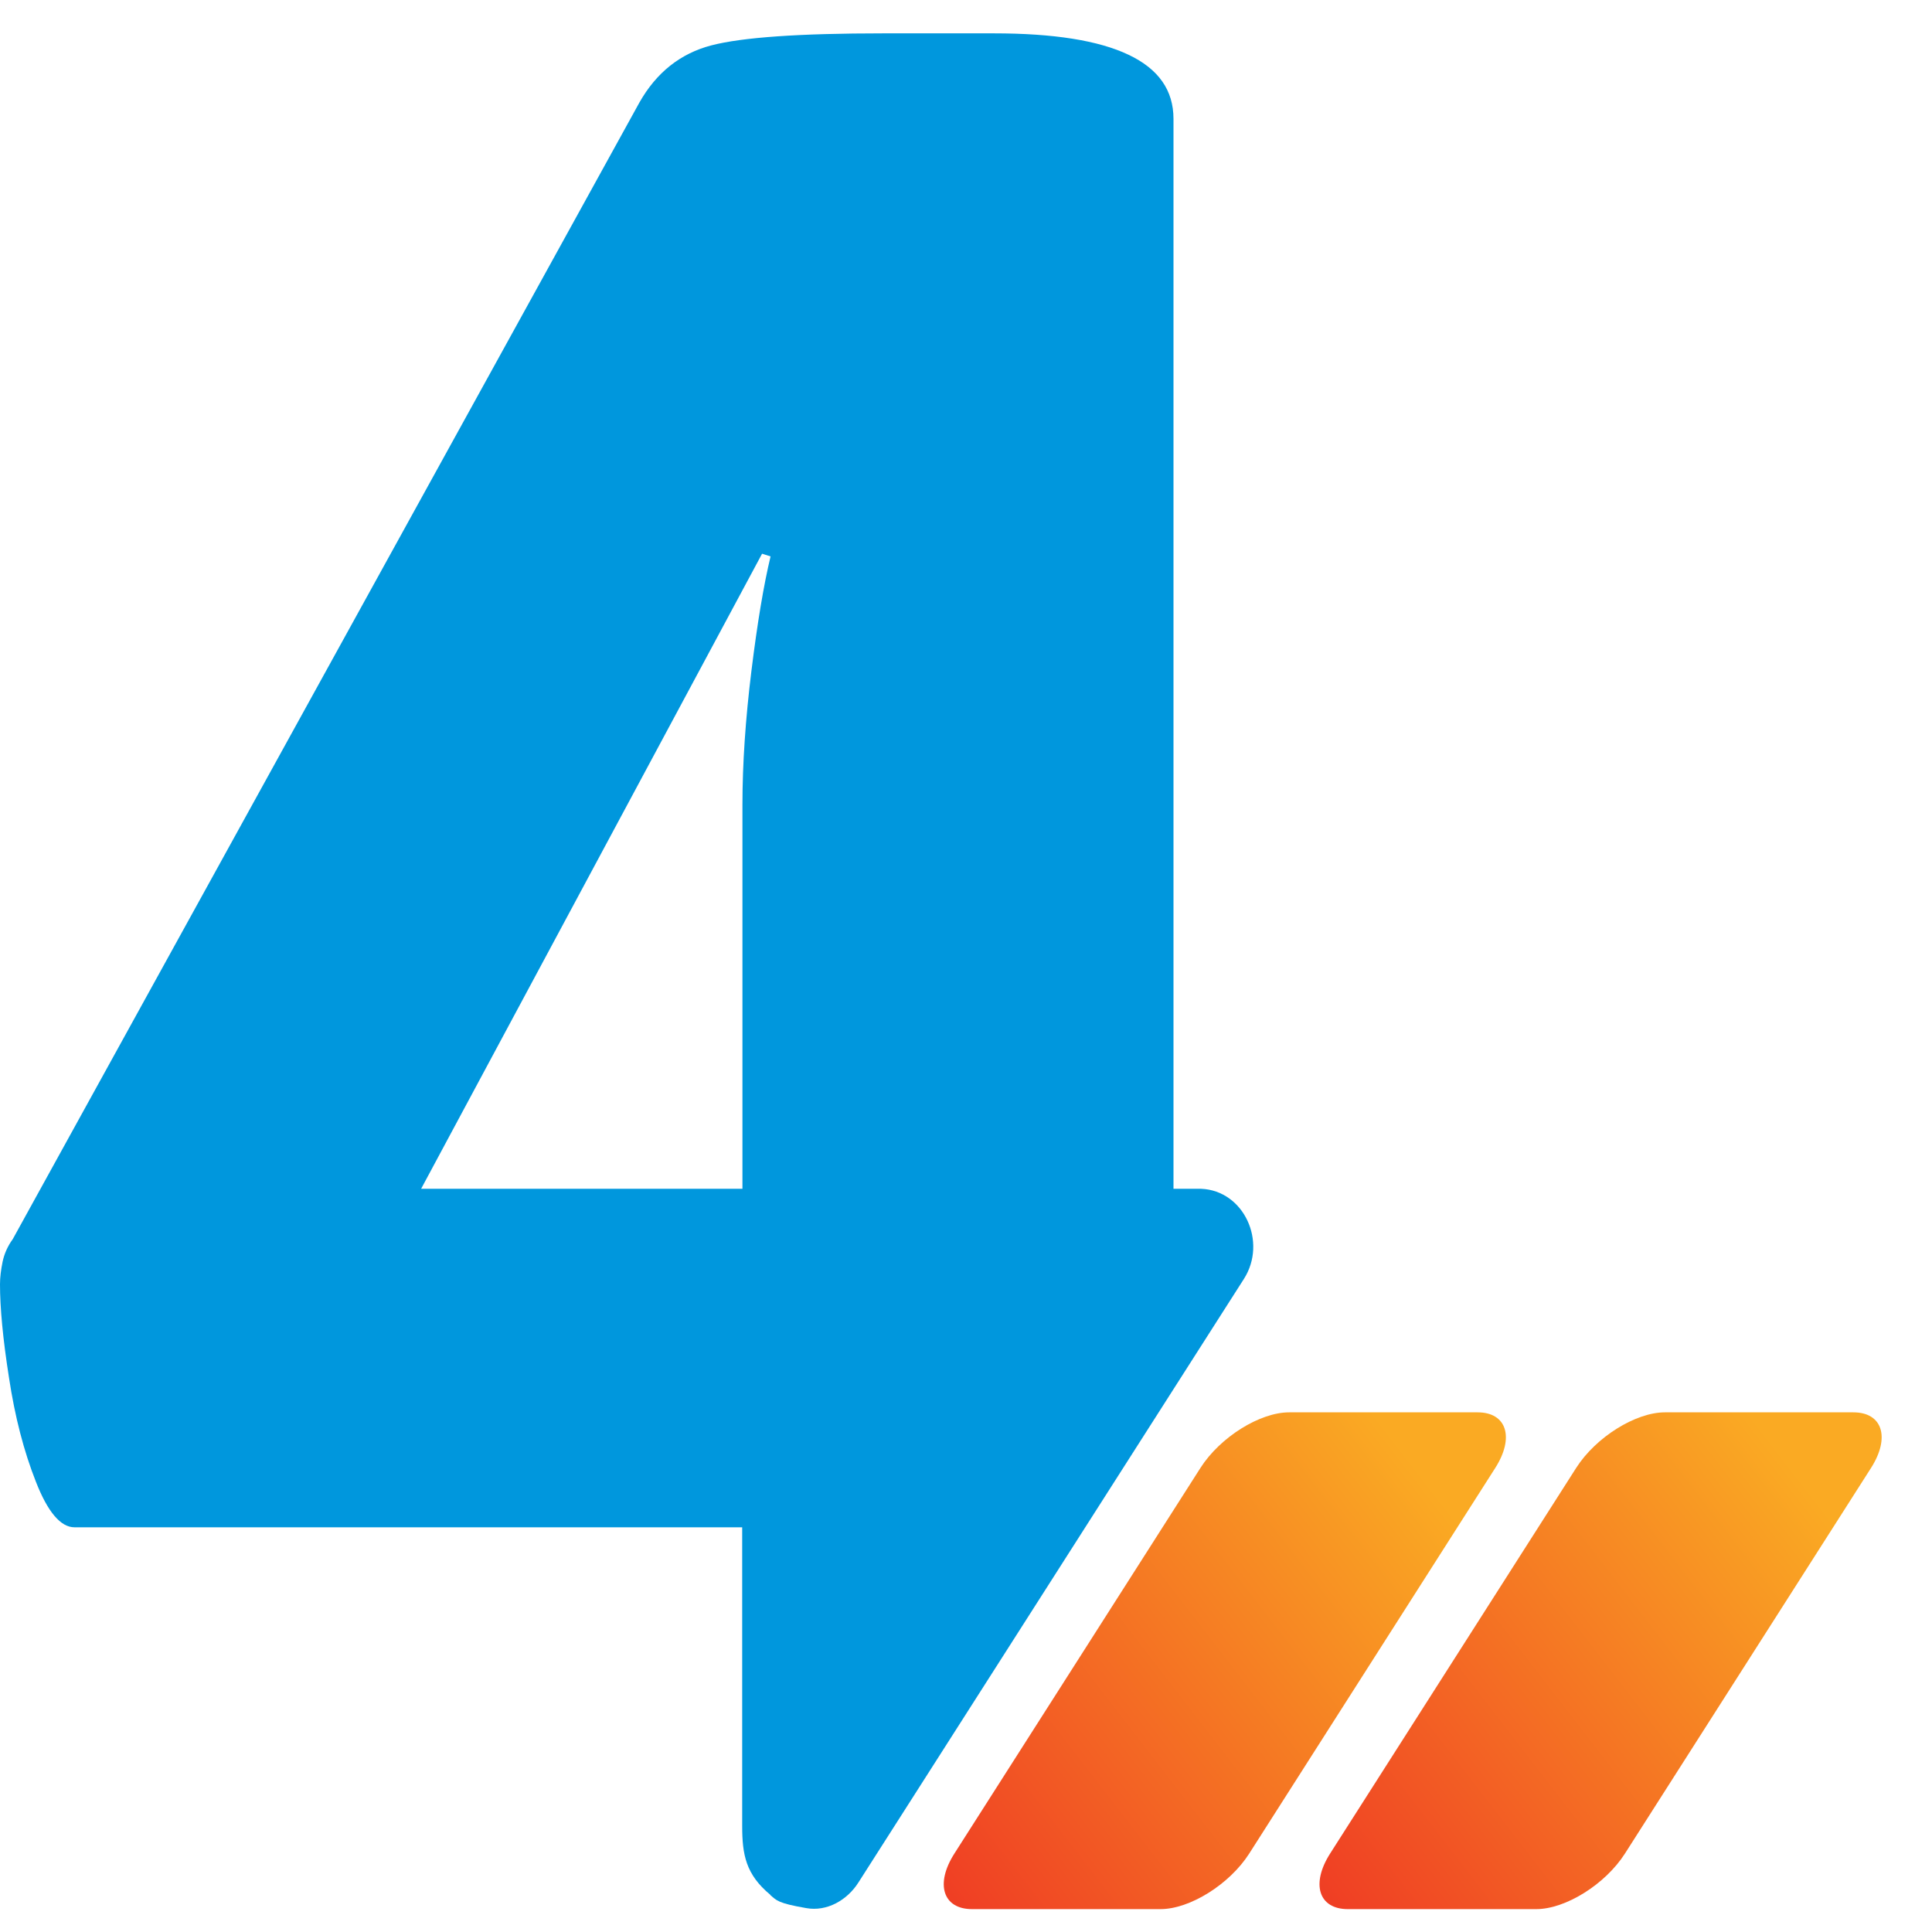
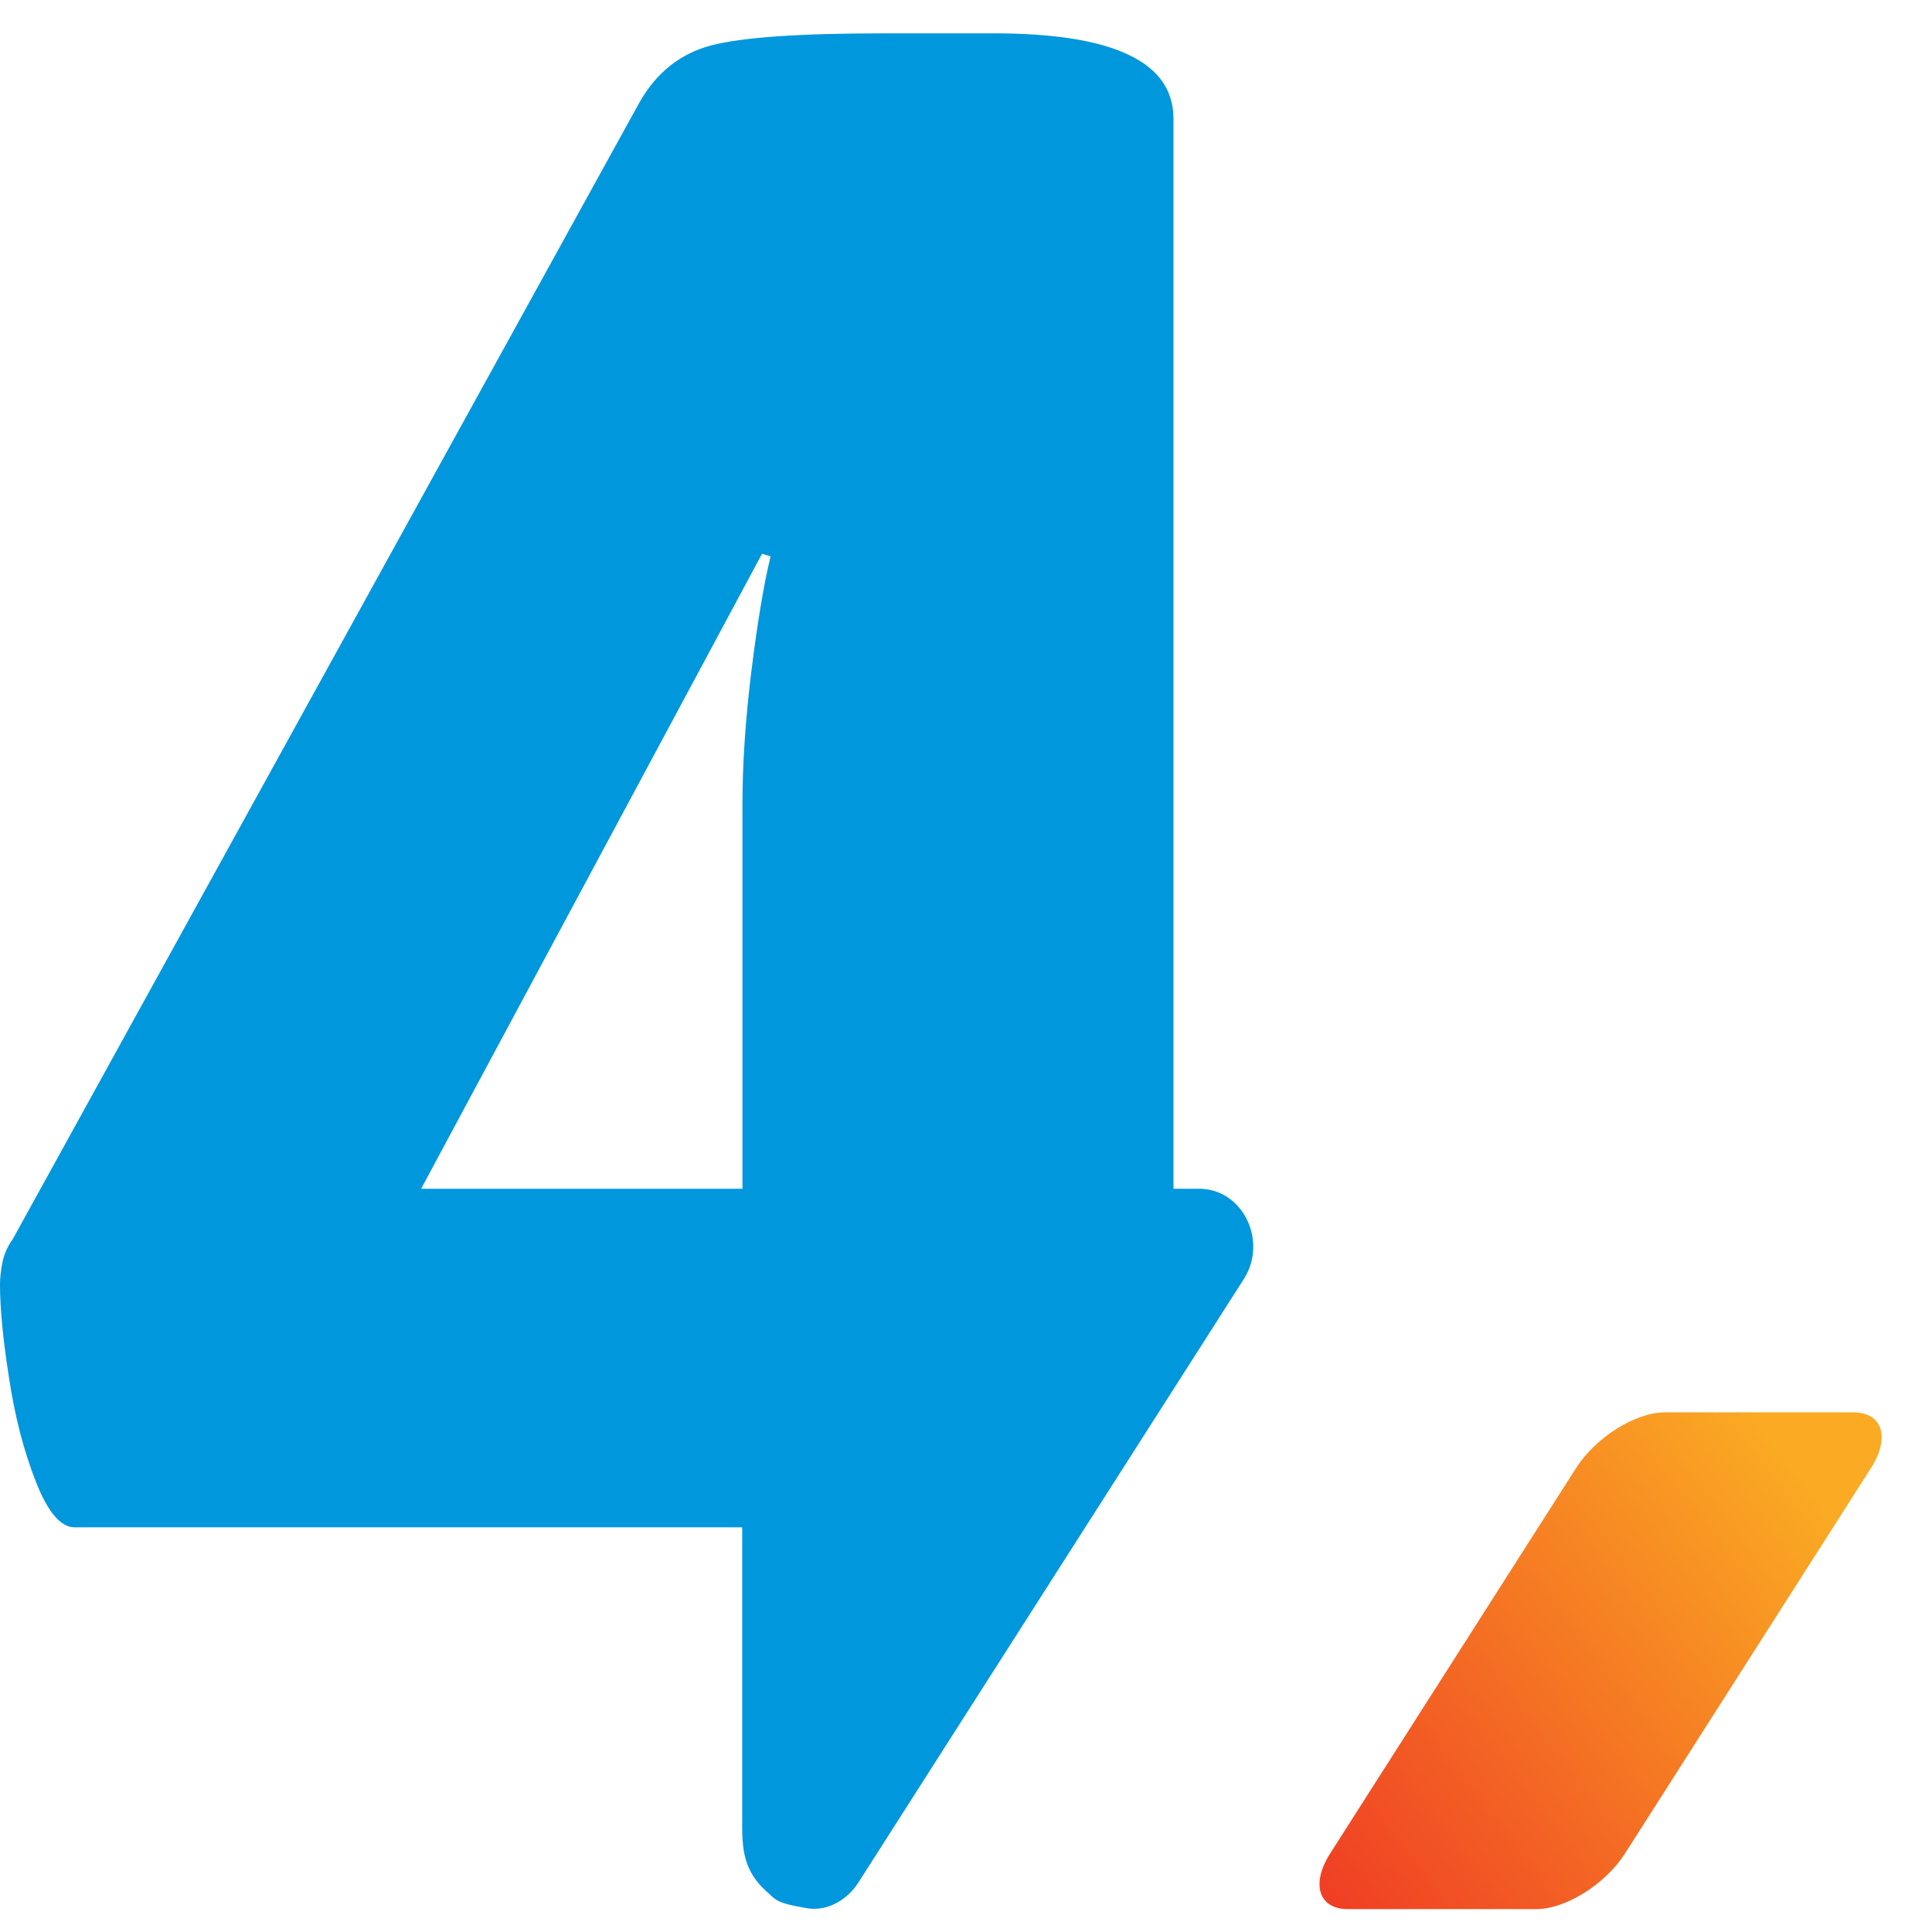
<svg xmlns="http://www.w3.org/2000/svg" width="38" height="38" viewBox="0 0 38 38" fill="none">
-   <path d="M23.612 28.871L18.771 36.458C18.389 37.057 18.547 37.55 19.119 37.55H22.826C23.402 37.55 24.184 37.062 24.57 36.458L29.411 28.871C29.792 28.272 29.634 27.779 29.062 27.779H25.356C24.779 27.779 23.998 28.267 23.612 28.871Z" fill="url(#paint0_linear_3584_2060)" />
  <path d="M31.002 28.871L26.161 36.458C25.78 37.057 25.938 37.55 26.51 37.55H30.216C30.793 37.55 31.574 37.062 31.96 36.458L36.802 28.871C37.183 28.272 37.025 27.779 36.453 27.779H32.746C32.17 27.779 31.388 28.267 31.002 28.871Z" fill="url(#paint1_linear_3584_2060)" />
  <path d="M15.152 37.274C15.277 37.38 15.3 37.434 15.858 37.53C16.263 37.603 16.663 37.376 16.886 37.023L24.466 25.155C24.931 24.425 24.466 23.416 23.625 23.382C23.606 23.382 23.587 23.382 23.564 23.382H23.081V2.338C23.081 1.777 22.788 1.357 22.197 1.077C21.606 0.796 20.723 0.656 19.546 0.656H17.374C15.723 0.656 14.598 0.734 13.989 0.893C13.384 1.052 12.91 1.425 12.575 2.019L0.251 24.372C0.149 24.512 0.084 24.662 0.051 24.817C0.019 24.976 0 25.121 0 25.261C0 25.716 0.056 26.329 0.177 27.098C0.293 27.866 0.47 28.547 0.707 29.146C0.939 29.741 1.195 30.04 1.465 30.04H14.598V35.916C14.598 36.477 14.668 36.868 15.152 37.269V37.274ZM8.283 23.382L14.989 10.891L15.156 10.944C15.021 11.504 14.896 12.253 14.779 13.2C14.663 14.143 14.603 15.022 14.603 15.824V23.382H8.283Z" fill="#0097DD" />
  <defs>
    <linearGradient id="paint0_linear_3584_2060" x1="17.502" y1="38.371" x2="31.056" y2="27.911" gradientUnits="userSpaceOnUse">
      <stop stop-color="#EE3124" />
      <stop offset="0.818" stop-color="#FAAA23" />
    </linearGradient>
    <linearGradient id="paint1_linear_3584_2060" x1="24.893" y1="38.371" x2="38.447" y2="27.911" gradientUnits="userSpaceOnUse">
      <stop stop-color="#EE3124" />
      <stop offset="0.818" stop-color="#FAAA23" />
    </linearGradient>
  </defs>
</svg>